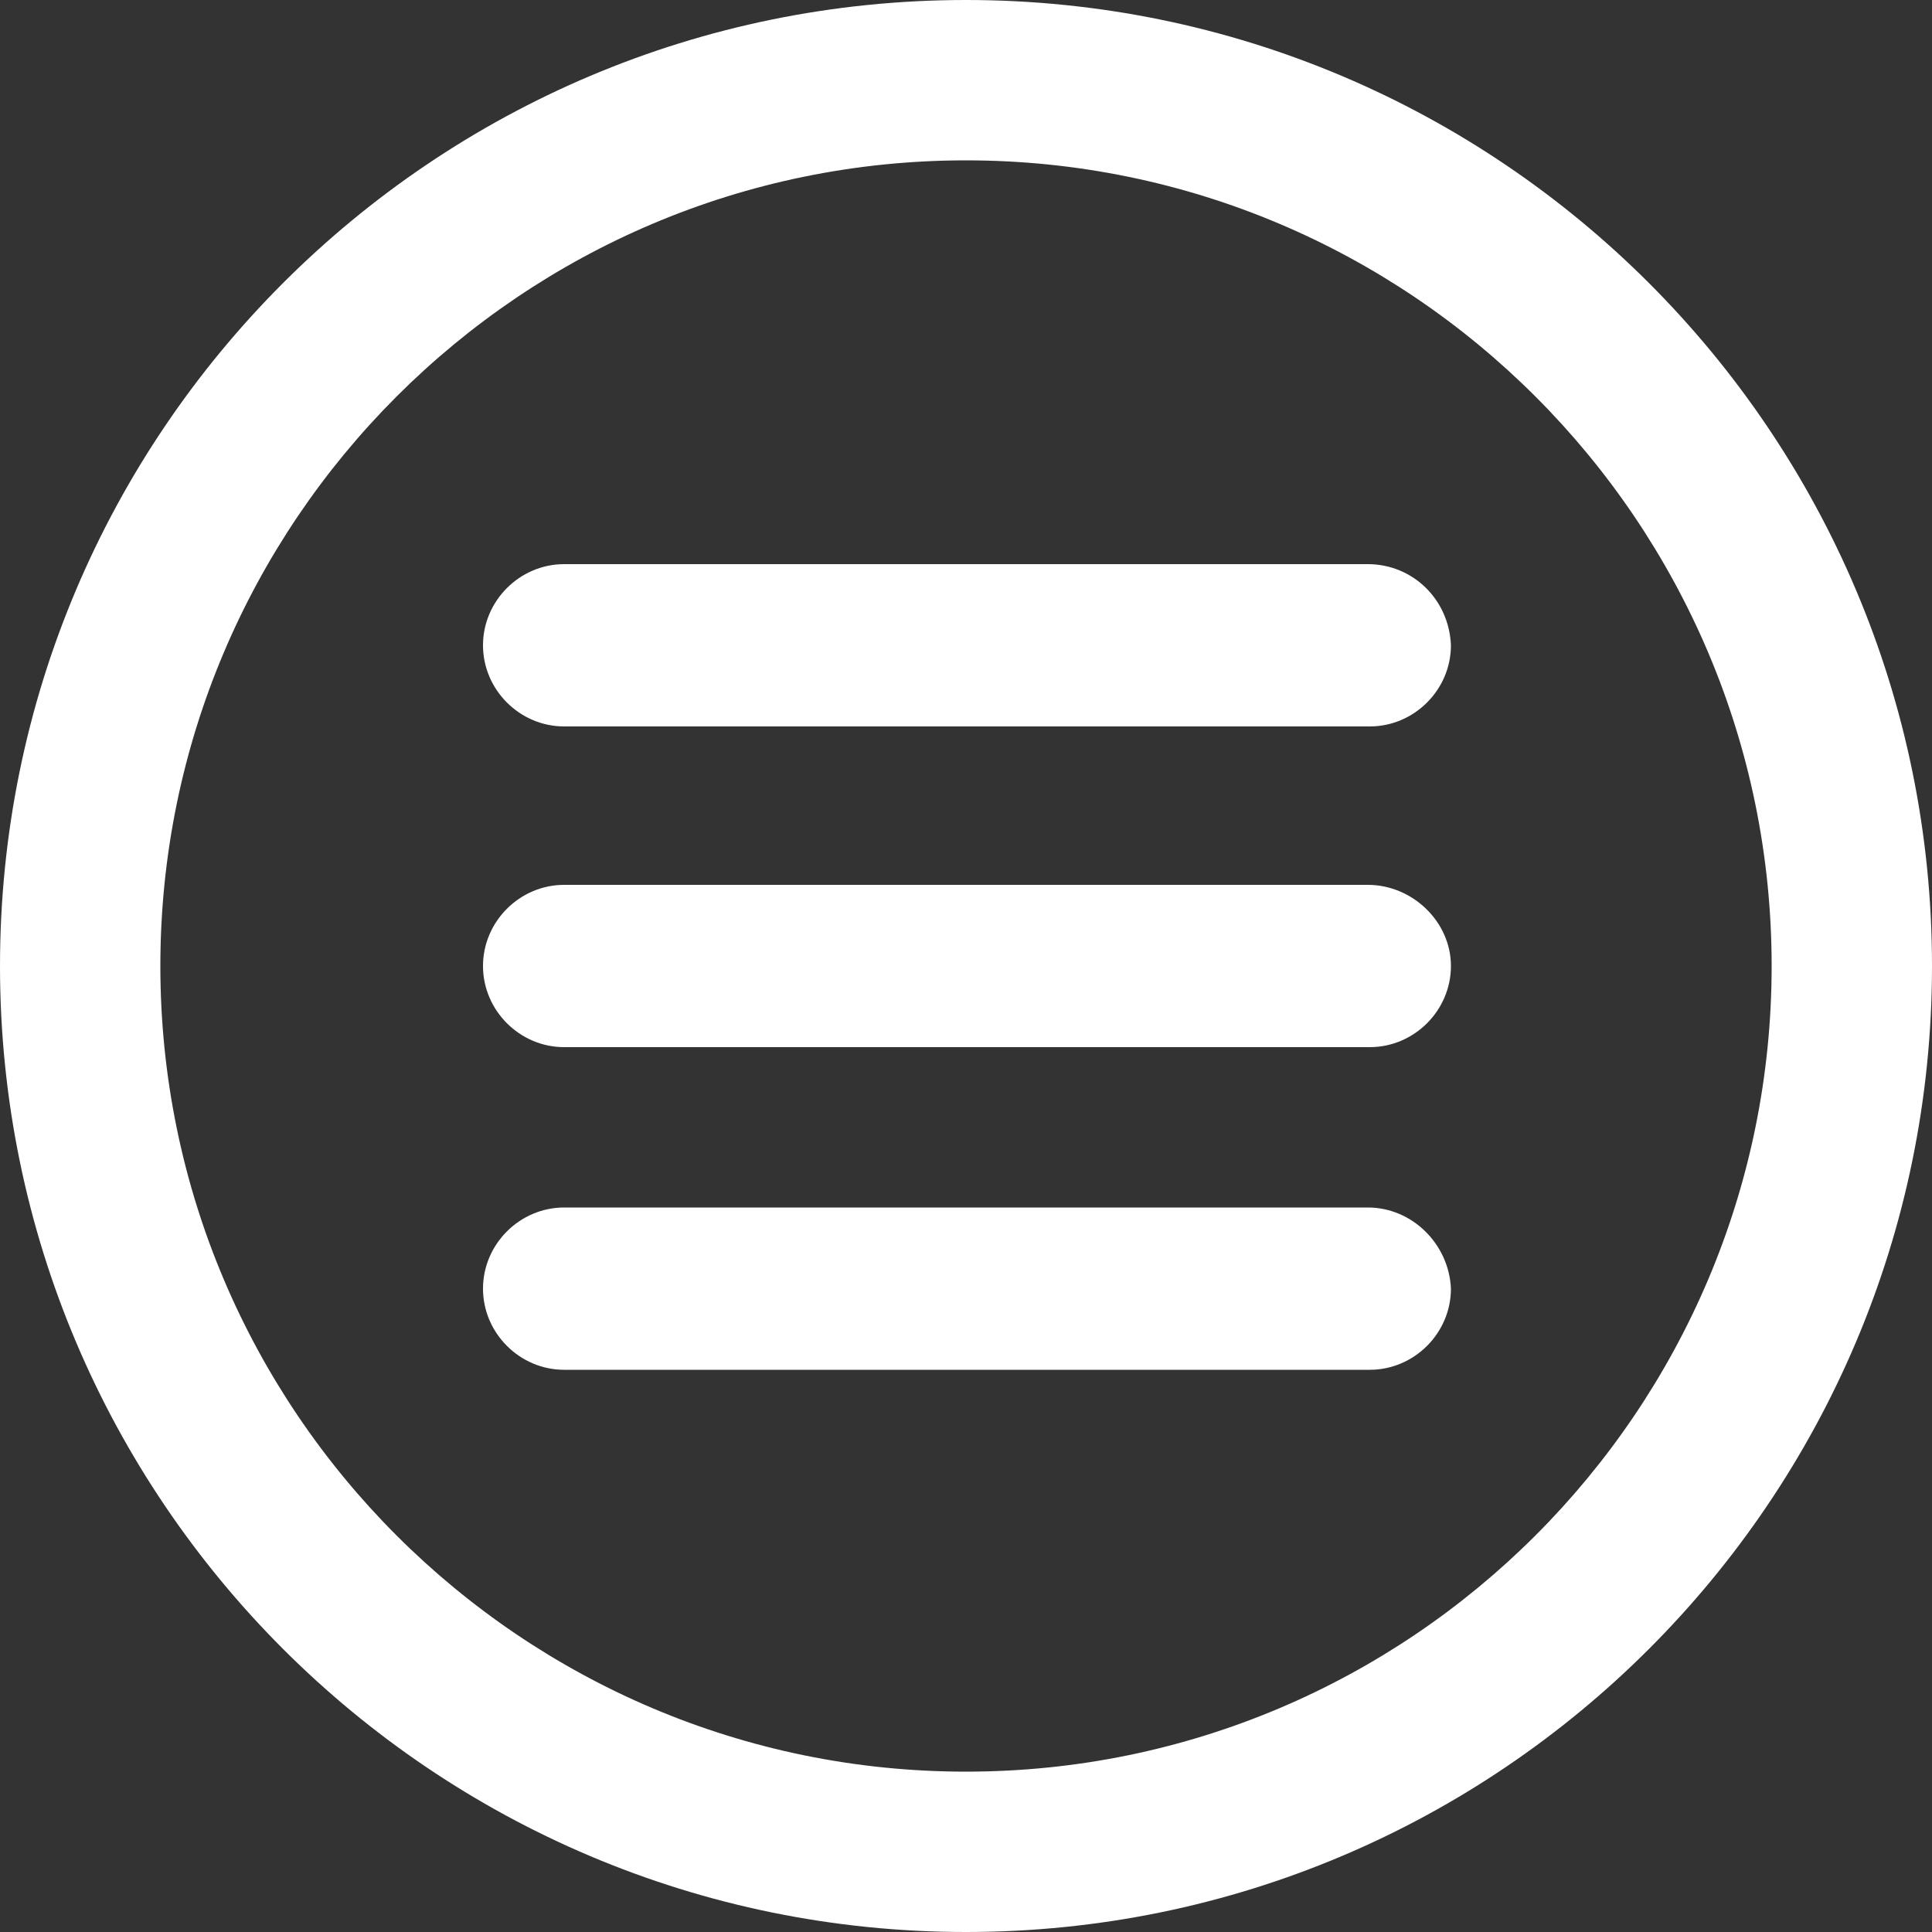
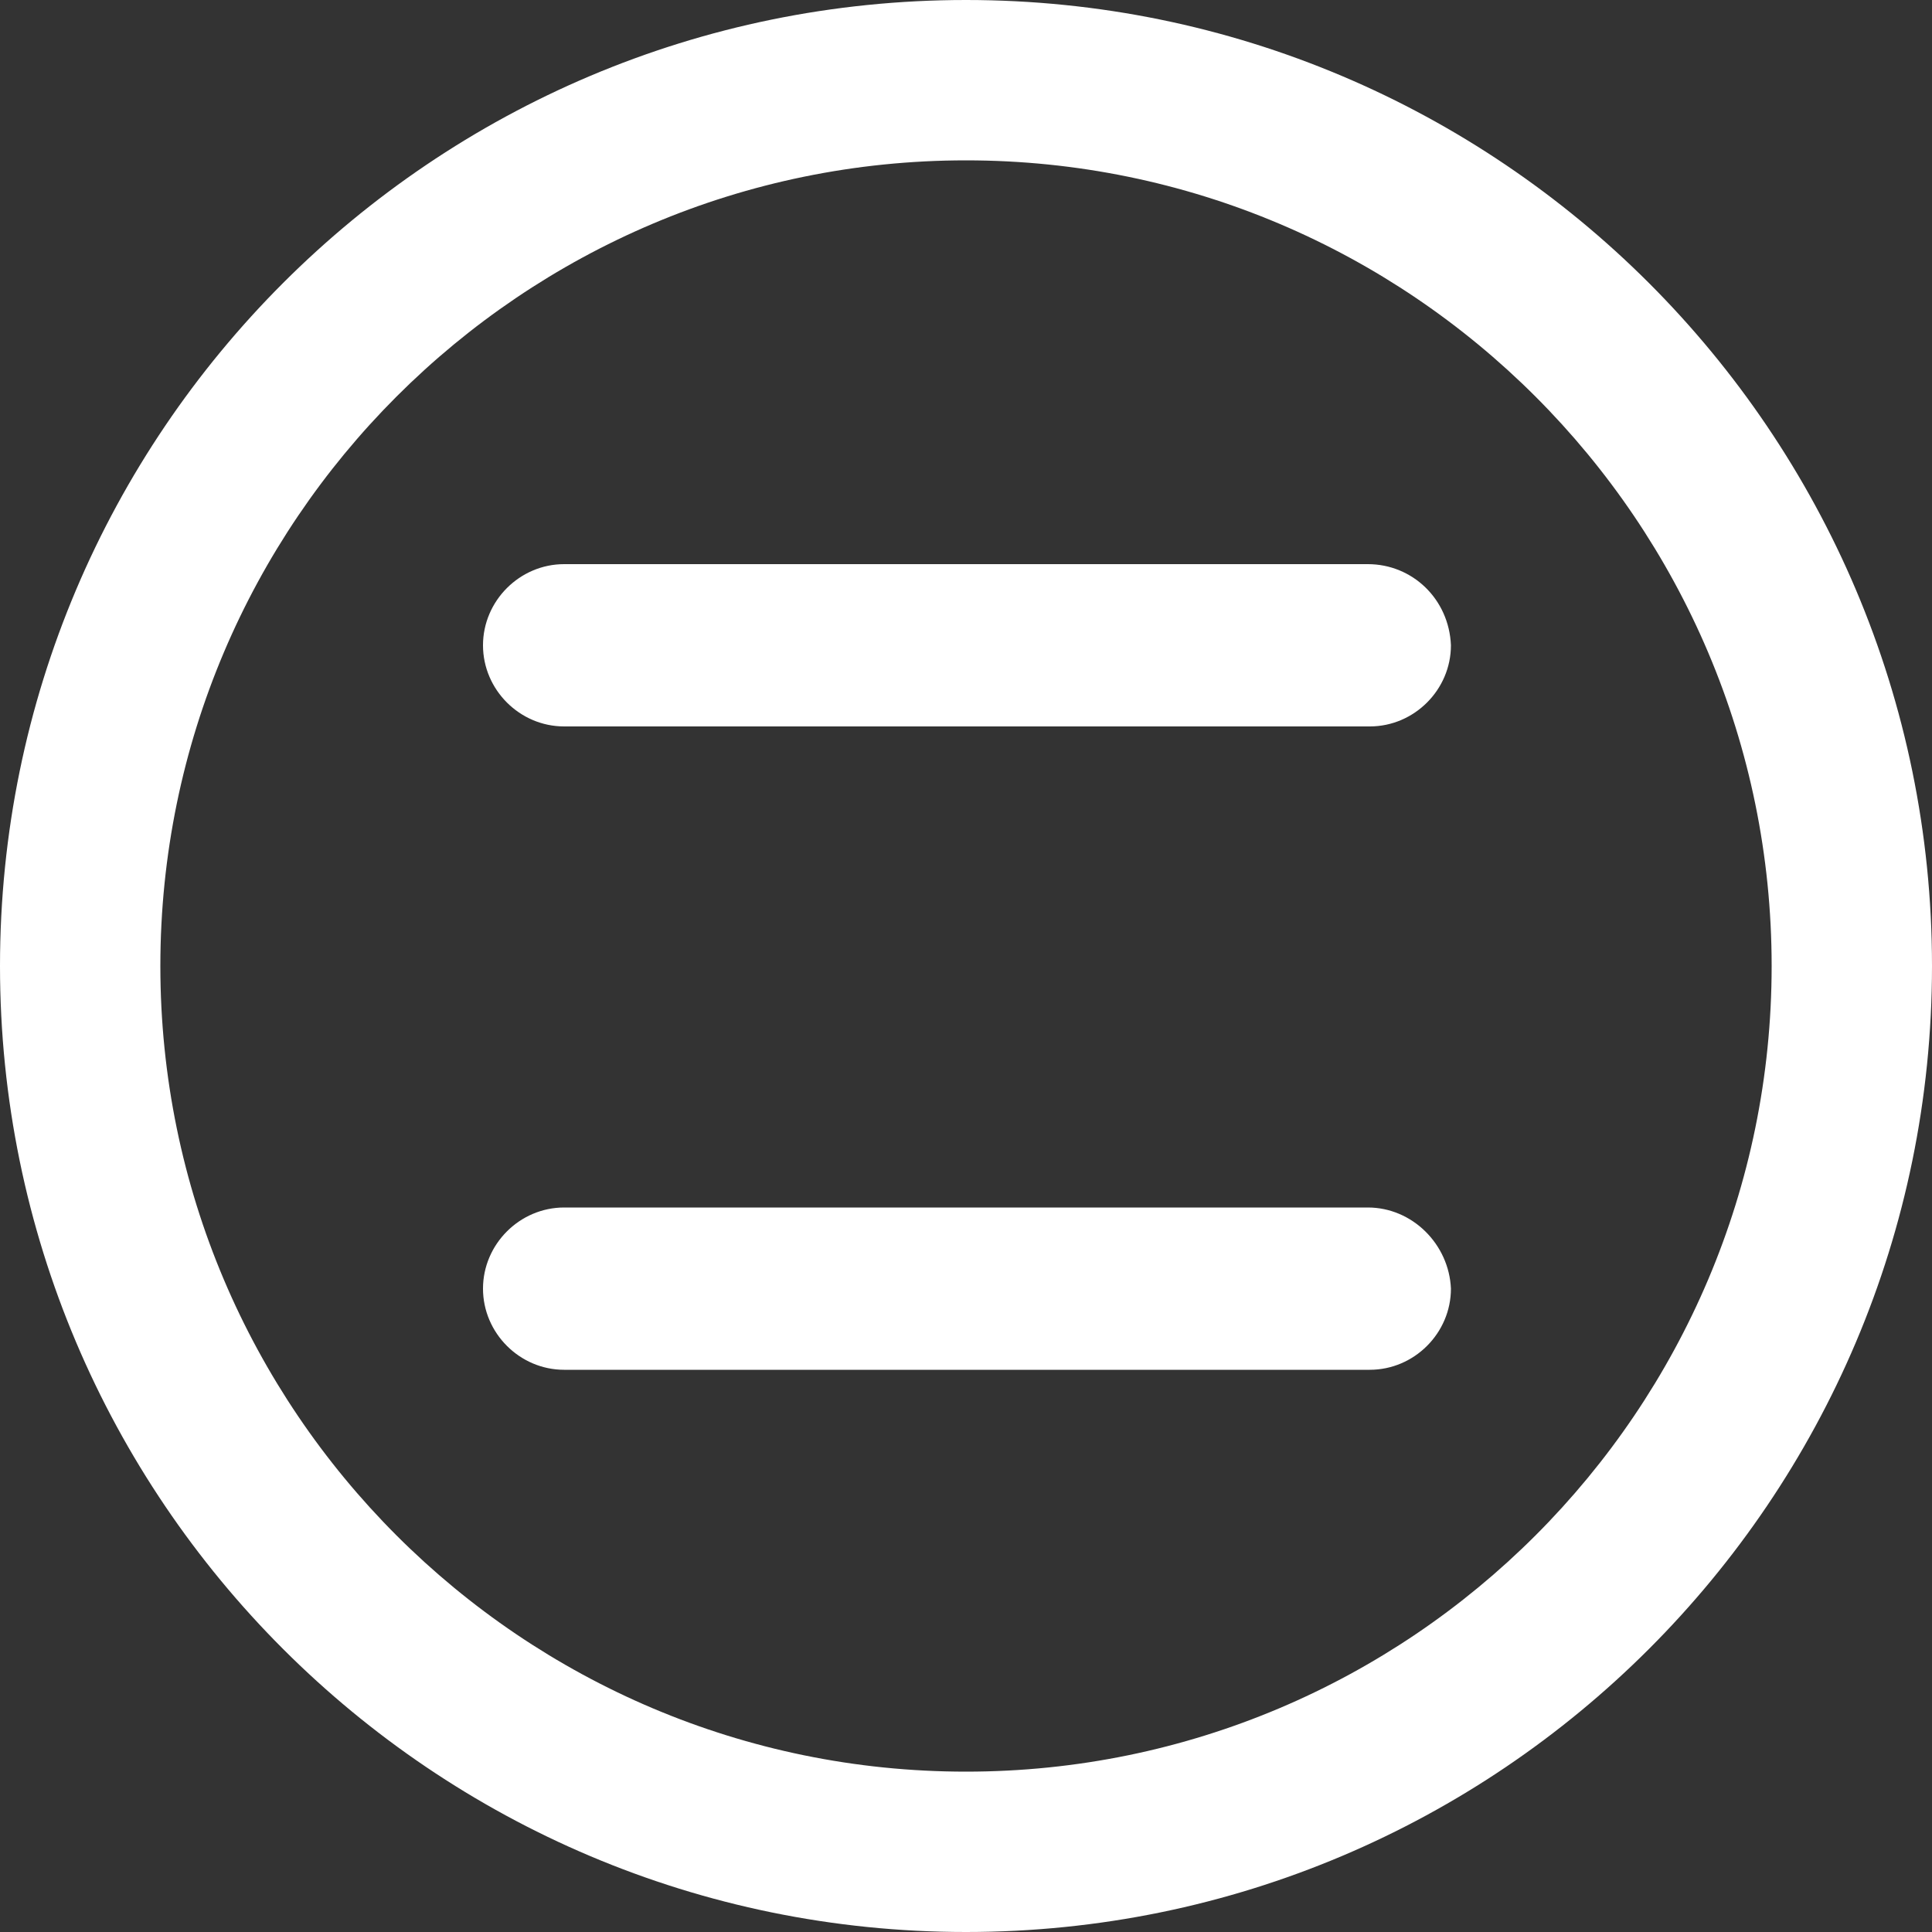
<svg xmlns="http://www.w3.org/2000/svg" version="1.1" id="Reduced_Menu" x="0px" y="0px" viewBox="0 0 100 100" style="enable-background:new 0 0 100 100;" xml:space="preserve">
  <rect x="0" y="0" width="100" height="100" fill="#333333" stroke="none" />
  <style type="text/css">
	.st0{fill:#FFFFFF;}
</style>
  <g transform="translate(1 1)">
    <g>
      <g>
        <path class="st0" d="M49-1C21.4-1-1,21.4-1,49s22.4,50,50,50s50-22.4,50-50S76.6-1,49-1z M49,90.7C26,90.7,7.3,72,7.3,49     S26,7.3,49,7.3S90.7,26,90.7,49S72,90.7,49,90.7z" />
        <path class="st0" d="M69.8,28.2H28.2c-2.3,0-4.2,1.9-4.2,4.2c0,2.3,1.9,4.2,4.2,4.2h41.7c2.3,0,4.2-1.9,4.2-4.2     C74,30,72.1,28.2,69.8,28.2z" />
-         <path class="st0" d="M69.8,44.8H28.2c-2.3,0-4.2,1.9-4.2,4.2s1.9,4.2,4.2,4.2h41.7c2.3,0,4.2-1.9,4.2-4.2S72.1,44.8,69.8,44.8z" />
        <path class="st0" d="M69.8,61.5H28.2c-2.3,0-4.2,1.9-4.2,4.2c0,2.3,1.9,4.2,4.2,4.2h41.7c2.3,0,4.2-1.9,4.2-4.2     C74,63.4,72.1,61.5,69.8,61.5z" />
      </g>
    </g>
  </g>
</svg>